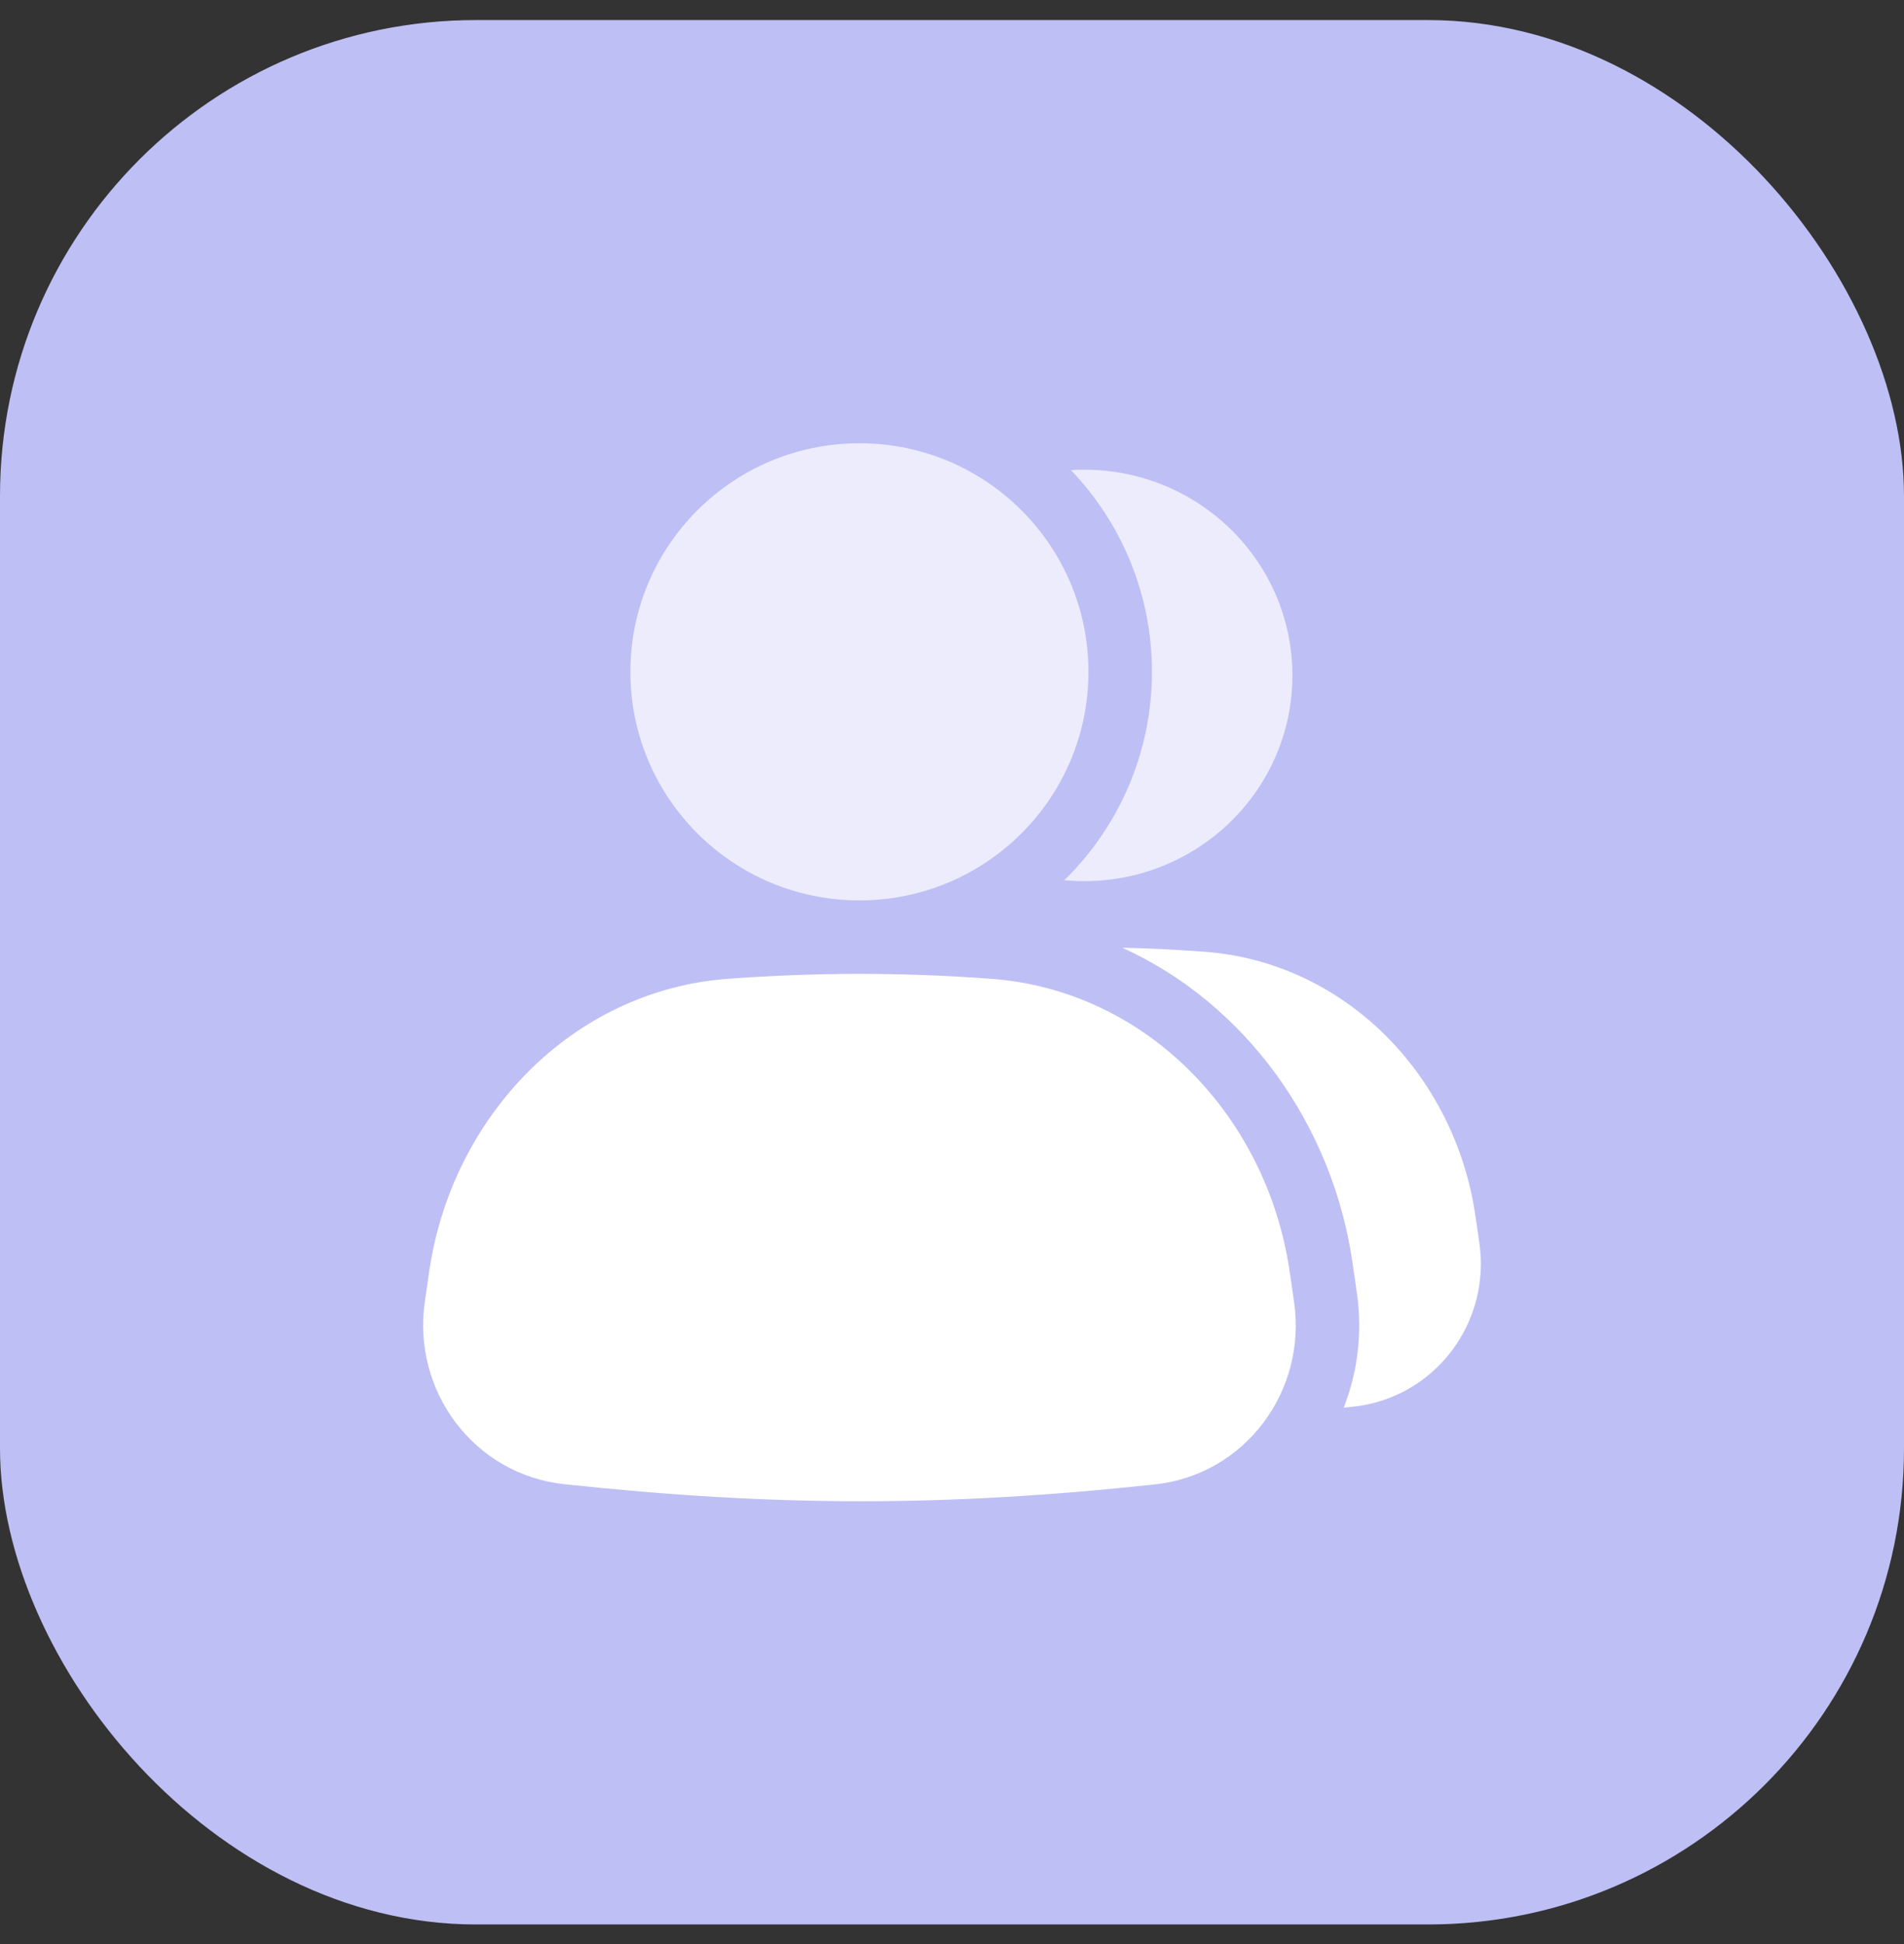
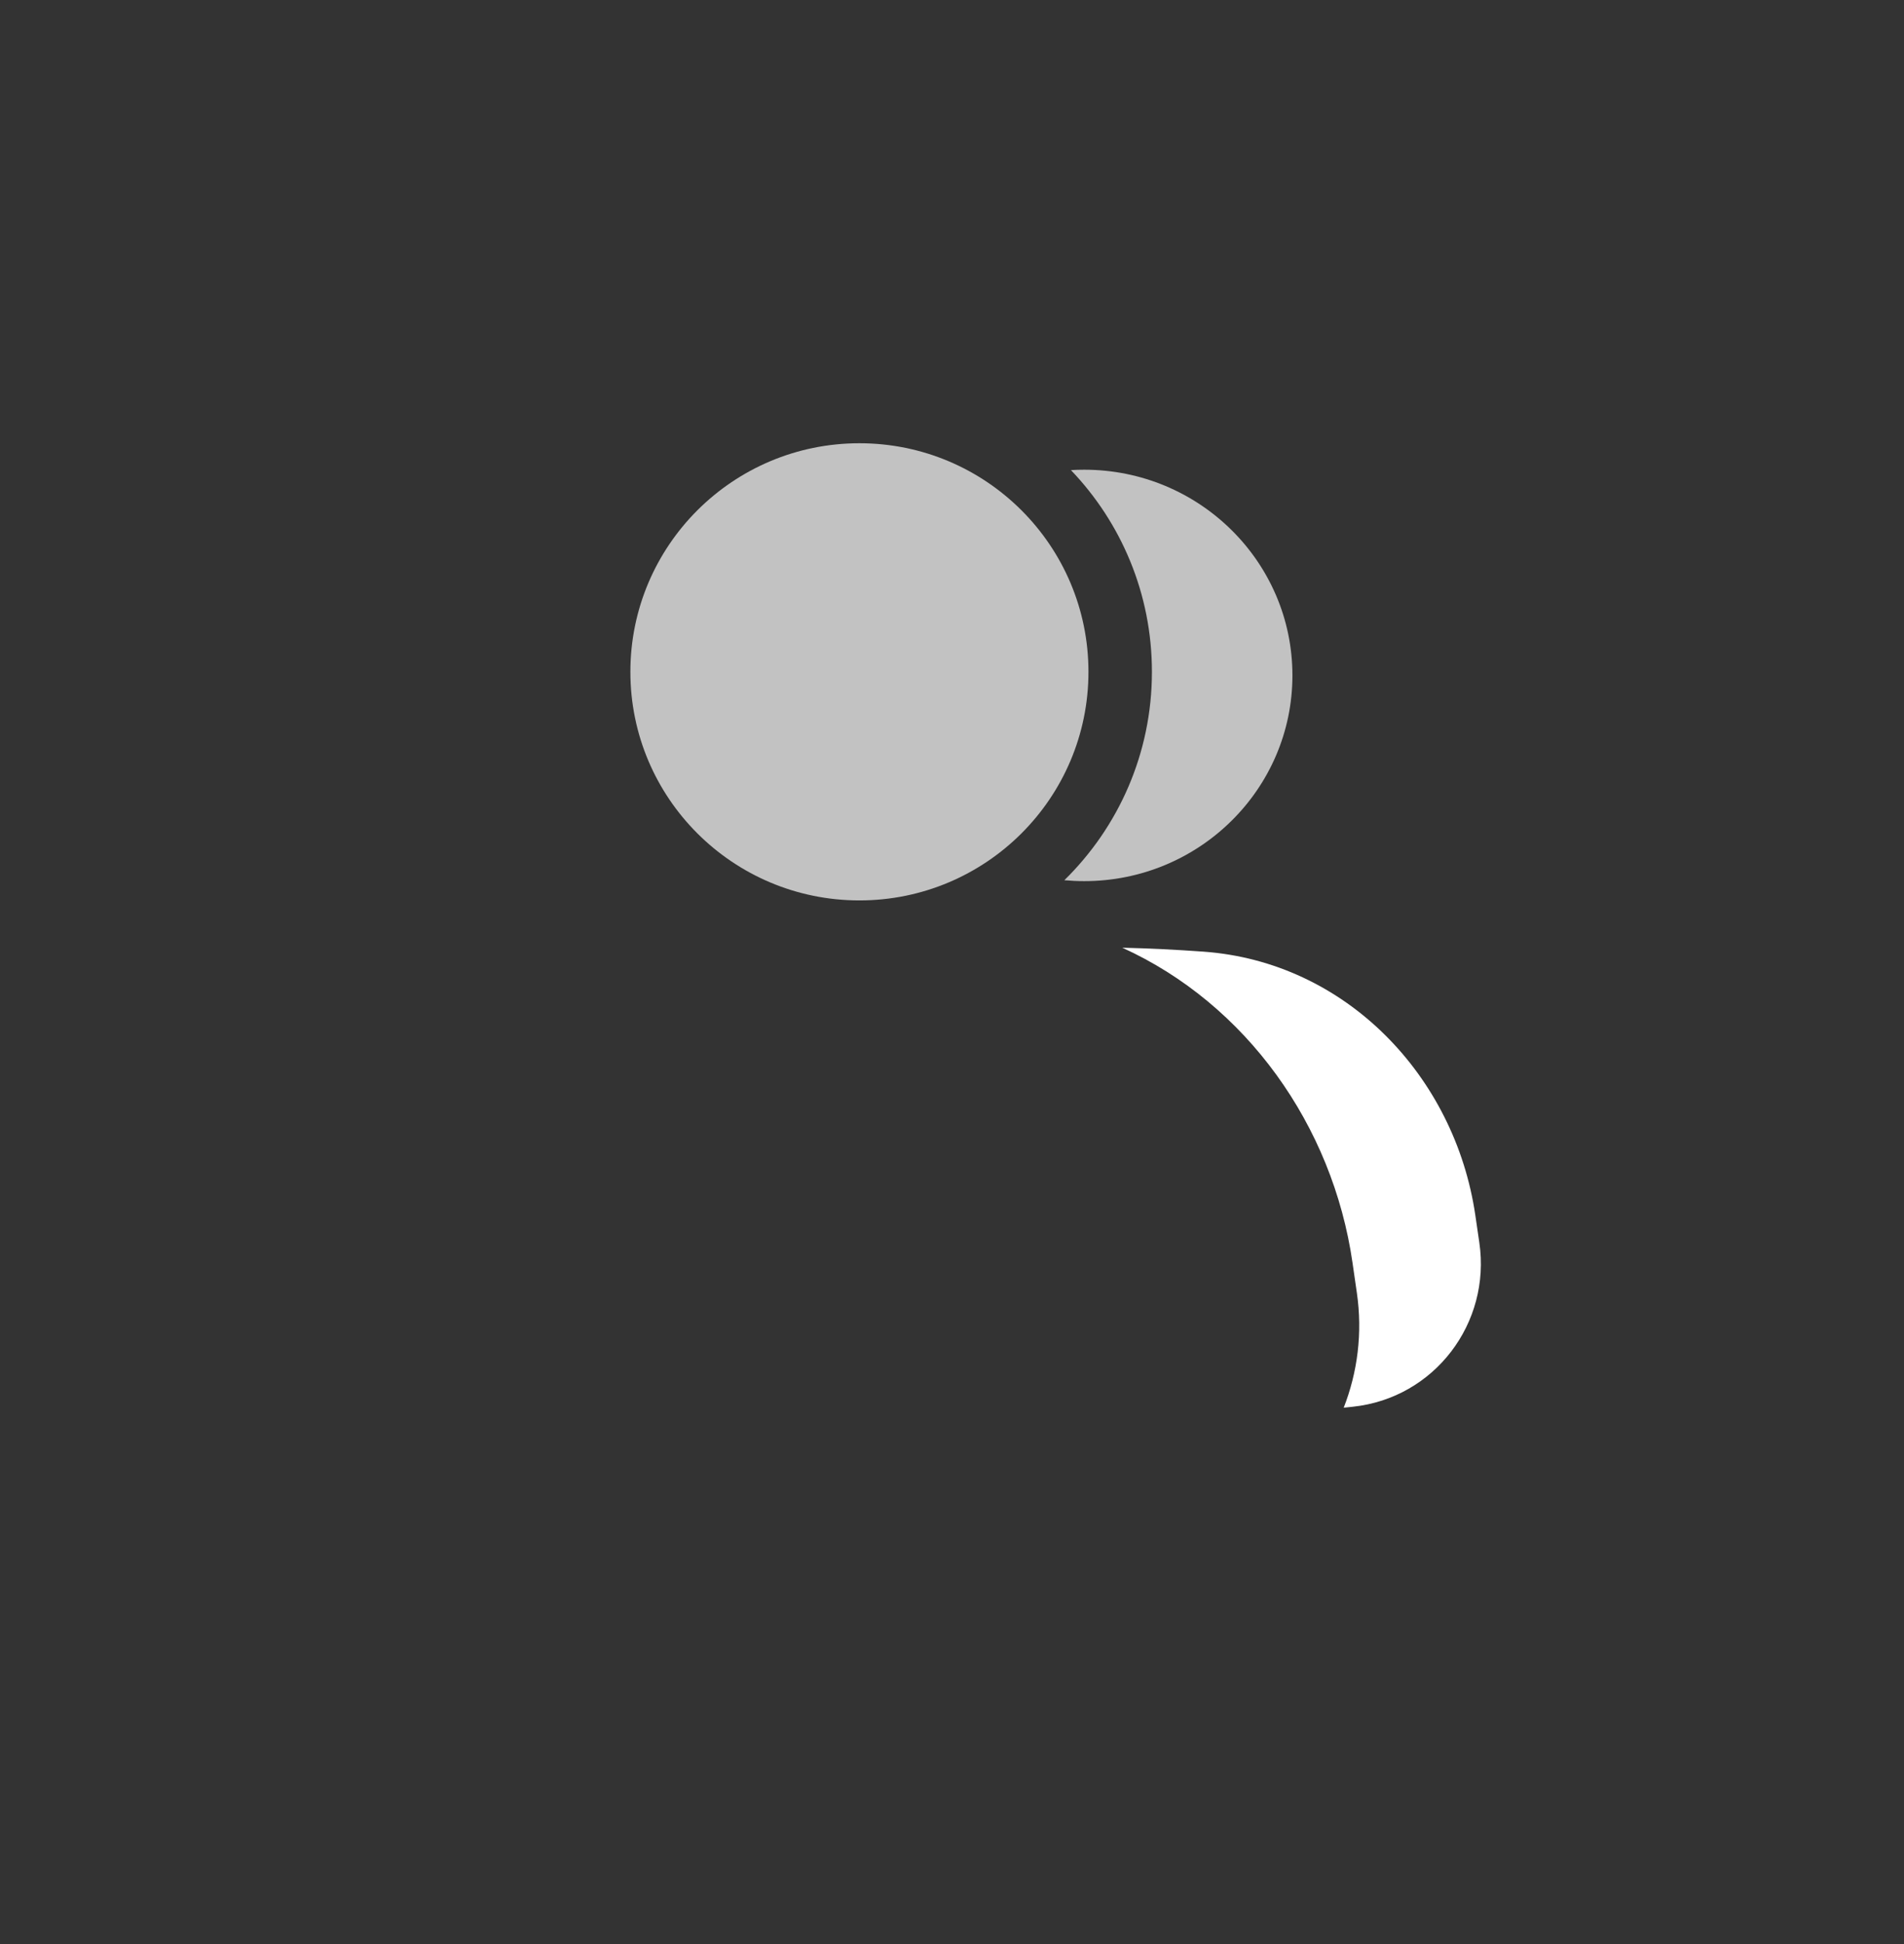
<svg xmlns="http://www.w3.org/2000/svg" width="48" height="49" viewBox="0 0 48 49" fill="none">
  <rect x="0" y="0" width="48" height="49" fill="#333333" stroke="none" />
-   <rect y="0.506" width="48" height="48" rx="12" fill="#BEBFF5" />
-   <path d="M10.818 32.061C11.383 28.151 14.417 24.957 18.365 24.669C20.621 24.506 22.719 24.505 24.971 24.669C28.918 24.955 31.949 28.15 32.514 32.058L32.624 32.818C32.95 35.07 31.382 37.172 29.114 37.415C23.792 37.984 19.558 37.978 14.228 37.41C11.957 37.169 10.383 35.065 10.71 32.809L10.818 32.061Z" fill="white" />
  <path d="M33.875 35.481C34.224 34.589 34.353 33.597 34.207 32.589L34.097 31.828C33.597 28.366 31.417 25.306 28.293 23.887C28.966 23.903 29.643 23.936 30.337 23.986C33.925 24.243 36.681 27.119 37.194 30.636L37.294 31.32C37.591 33.347 36.165 35.239 34.103 35.457C34.027 35.465 33.951 35.473 33.875 35.481Z" fill="white" />
  <g opacity="0.7">
    <path d="M27.44 16.934C27.44 20.116 24.855 22.695 21.666 22.695C18.477 22.695 15.892 20.116 15.892 16.934C15.892 13.752 18.477 11.172 21.666 11.172C24.855 11.172 27.44 13.752 27.44 16.934Z" fill="white" />
    <path d="M29.04 16.934C29.04 18.992 28.194 20.851 26.832 22.186C26.997 22.201 27.164 22.209 27.333 22.209C30.232 22.209 32.582 19.888 32.582 17.024C32.582 14.161 30.232 11.839 27.333 11.839C27.22 11.839 27.109 11.842 26.998 11.849C28.263 13.17 29.04 14.961 29.04 16.934Z" fill="white" />
  </g>
</svg>